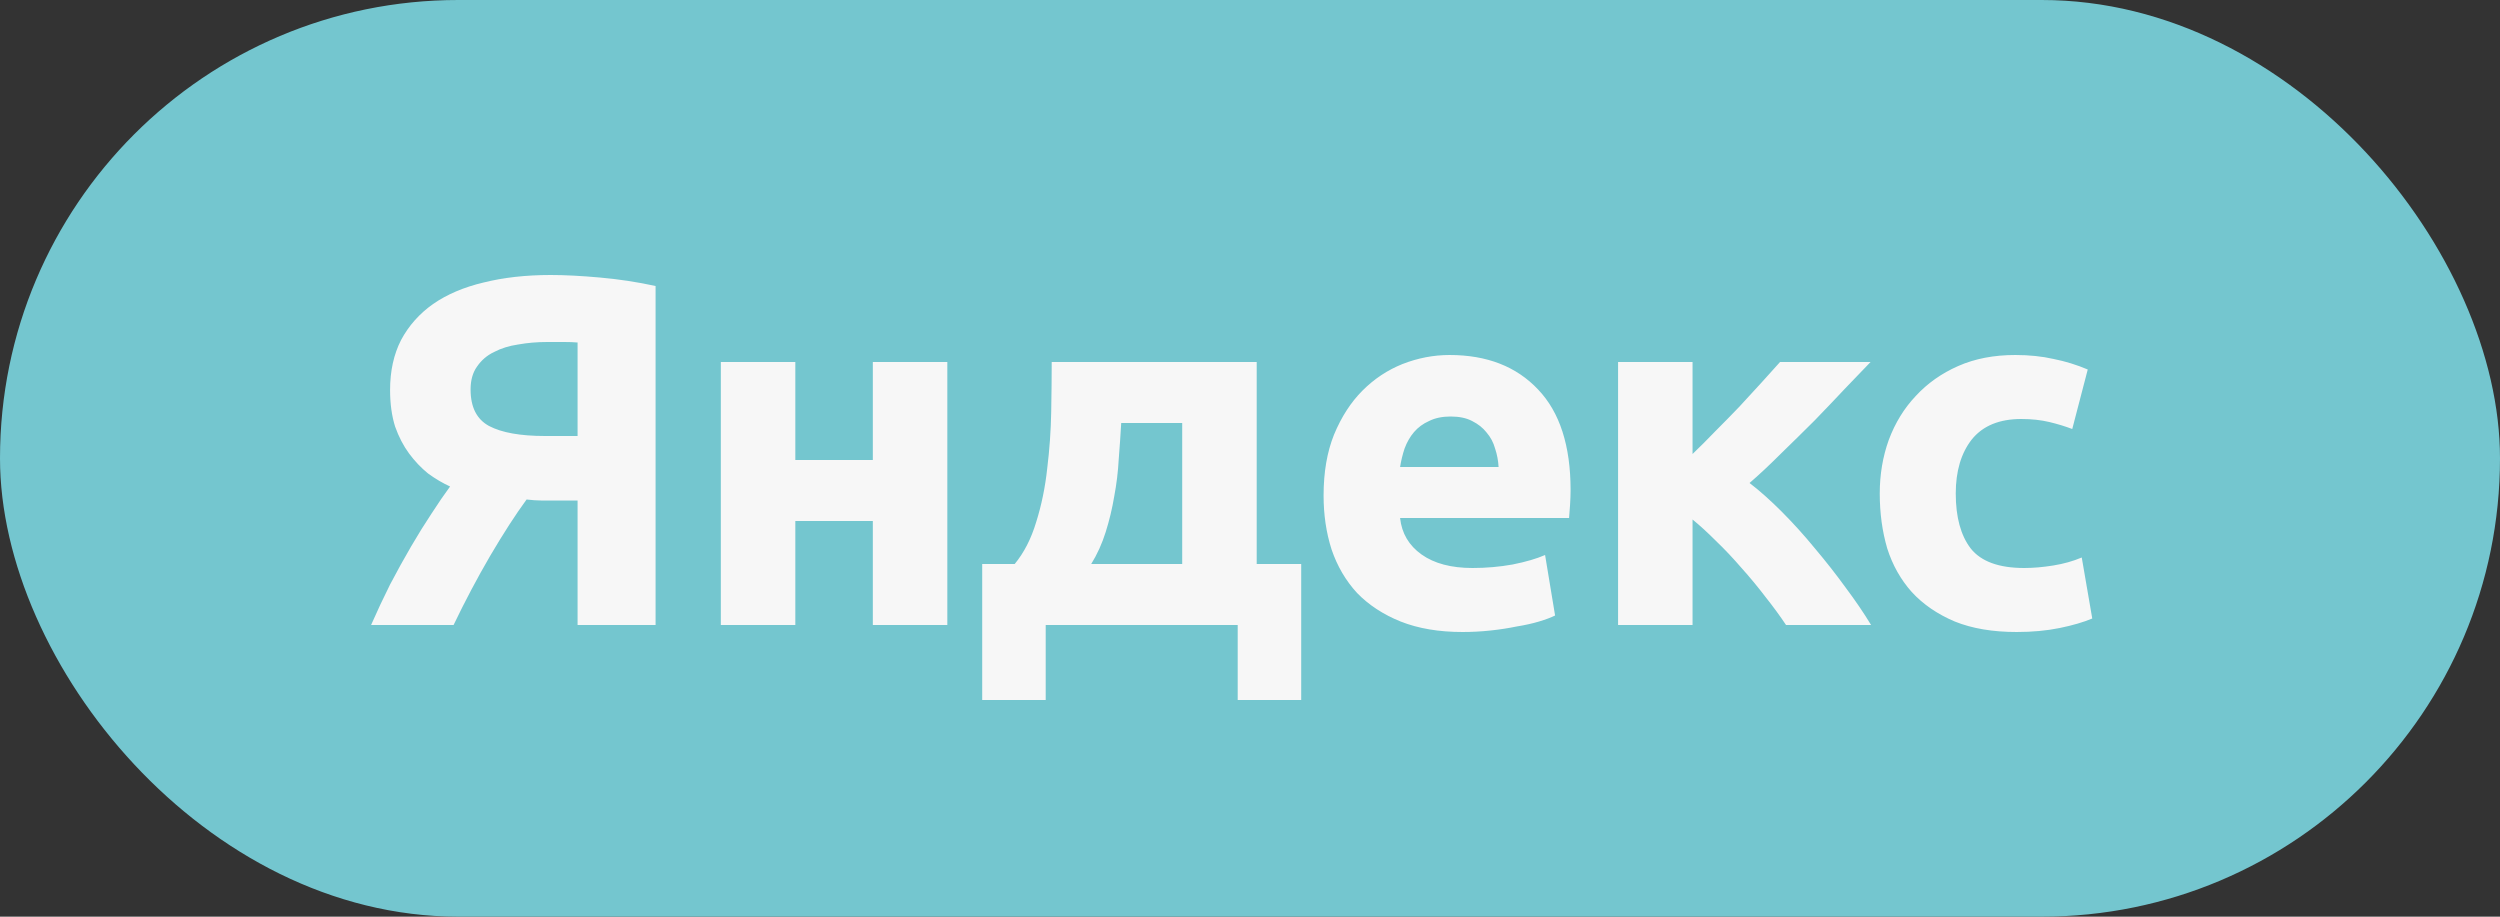
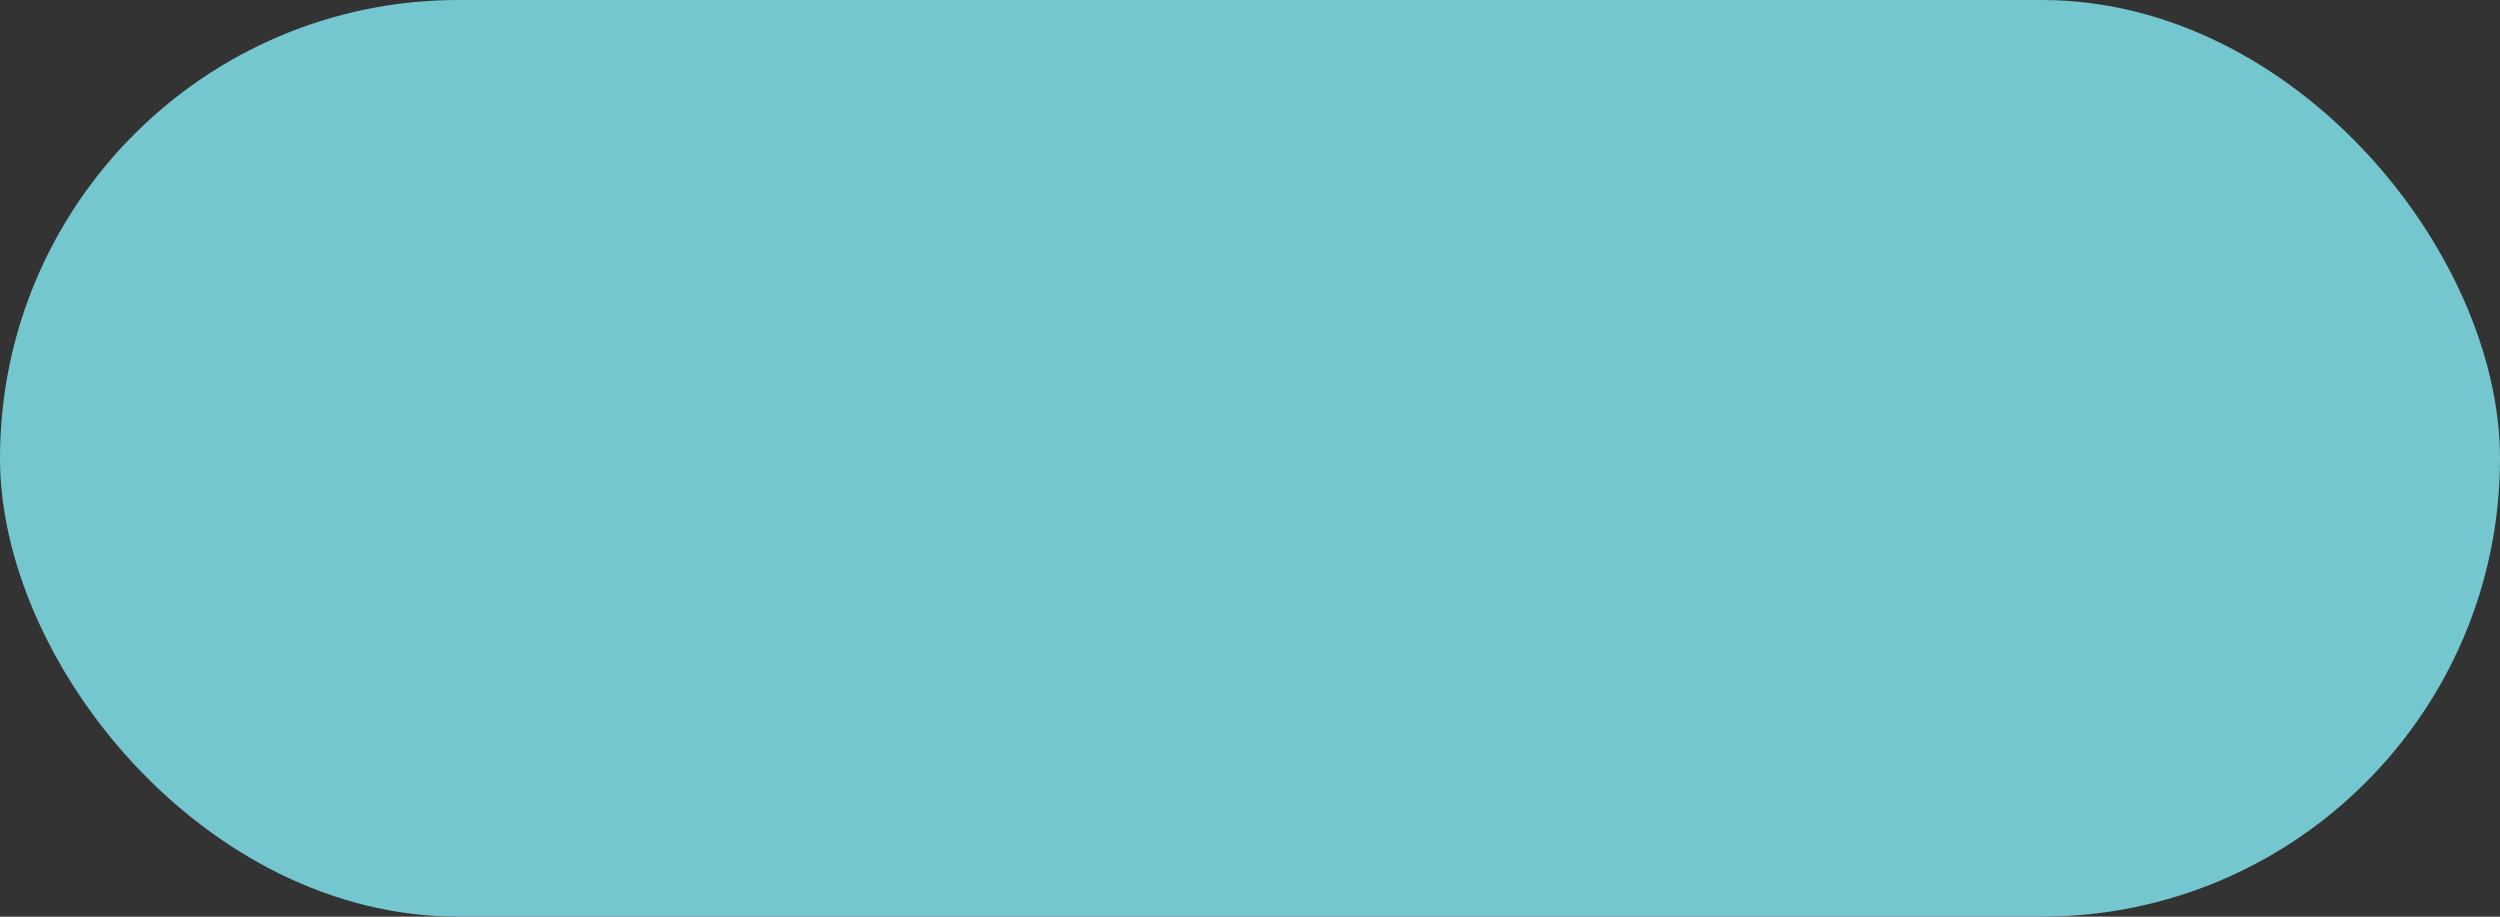
<svg xmlns="http://www.w3.org/2000/svg" width="60" height="22" viewBox="0 0 60 22" fill="none">
  <rect x="0" y="0" width="60" height="22" fill="#333333" stroke="none" />
  <rect width="60" height="22" rx="11" fill="#74C6CF" />
-   <path d="M13.13 8.208C12.89 8.208 12.658 8.228 12.434 8.268C12.218 8.3 12.026 8.36 11.858 8.448C11.69 8.528 11.554 8.644 11.45 8.796C11.346 8.94 11.294 9.124 11.294 9.348C11.294 9.772 11.442 10.064 11.738 10.224C12.042 10.384 12.49 10.464 13.082 10.464H13.862V8.22C13.766 8.212 13.662 8.208 13.55 8.208C13.438 8.208 13.298 8.208 13.13 8.208ZM13.214 6.6C13.55 6.6 13.942 6.62 14.39 6.66C14.846 6.7 15.294 6.768 15.734 6.864V15H13.862V12.012H13.286C13.182 12.012 13.082 12.012 12.986 12.012C12.89 12.012 12.774 12.004 12.638 11.988C12.374 12.348 12.082 12.8 11.762 13.344C11.45 13.88 11.158 14.432 10.886 15H8.906C9.05 14.672 9.202 14.348 9.362 14.028C9.53 13.708 9.698 13.404 9.866 13.116C10.034 12.828 10.198 12.564 10.358 12.324C10.518 12.076 10.666 11.86 10.802 11.676C10.626 11.596 10.45 11.492 10.274 11.364C10.106 11.228 9.954 11.068 9.818 10.884C9.682 10.7 9.57 10.484 9.482 10.236C9.402 9.98 9.362 9.688 9.362 9.36C9.362 8.904 9.45 8.504 9.626 8.16C9.81 7.816 10.066 7.528 10.394 7.296C10.73 7.064 11.134 6.892 11.606 6.78C12.086 6.66 12.622 6.6 13.214 6.6ZM22.736 15H20.948V12.504H19.088V15H17.3V8.688H19.088V11.04H20.948V8.688H22.736V15ZM23.573 13.536H24.353C24.577 13.264 24.749 12.928 24.869 12.528C24.997 12.12 25.085 11.692 25.133 11.244C25.189 10.788 25.221 10.336 25.229 9.888C25.237 9.44 25.241 9.04 25.241 8.688H30.161V13.536H31.229V16.8H29.705V15H25.097V16.8H23.573V13.536ZM28.373 13.536V10.152H26.909C26.893 10.432 26.873 10.724 26.849 11.028C26.833 11.324 26.797 11.62 26.741 11.916C26.693 12.204 26.625 12.488 26.537 12.768C26.449 13.048 26.333 13.304 26.189 13.536H28.373ZM31.766 11.892C31.766 11.332 31.85 10.844 32.018 10.428C32.194 10.004 32.422 9.652 32.702 9.372C32.982 9.092 33.302 8.88 33.662 8.736C34.03 8.592 34.406 8.52 34.79 8.52C35.686 8.52 36.394 8.796 36.914 9.348C37.434 9.892 37.694 10.696 37.694 11.76C37.694 11.864 37.69 11.98 37.682 12.108C37.674 12.228 37.666 12.336 37.658 12.432H33.602C33.642 12.8 33.814 13.092 34.118 13.308C34.422 13.524 34.83 13.632 35.342 13.632C35.67 13.632 35.99 13.604 36.302 13.548C36.622 13.484 36.882 13.408 37.082 13.32L37.322 14.772C37.226 14.82 37.098 14.868 36.938 14.916C36.778 14.964 36.598 15.004 36.398 15.036C36.206 15.076 35.998 15.108 35.774 15.132C35.55 15.156 35.326 15.168 35.102 15.168C34.534 15.168 34.038 15.084 33.614 14.916C33.198 14.748 32.85 14.52 32.57 14.232C32.298 13.936 32.094 13.588 31.958 13.188C31.83 12.788 31.766 12.356 31.766 11.892ZM35.966 11.208C35.958 11.056 35.93 10.908 35.882 10.764C35.842 10.62 35.774 10.492 35.678 10.38C35.59 10.268 35.474 10.176 35.33 10.104C35.194 10.032 35.022 9.996 34.814 9.996C34.614 9.996 34.442 10.032 34.298 10.104C34.154 10.168 34.034 10.256 33.938 10.368C33.842 10.48 33.766 10.612 33.71 10.764C33.662 10.908 33.626 11.056 33.602 11.208H35.966ZM40.621 10.896C40.797 10.728 40.981 10.544 41.173 10.344C41.373 10.144 41.566 9.948 41.749 9.756C41.934 9.556 42.109 9.364 42.278 9.18C42.446 8.996 42.593 8.832 42.721 8.688H44.894C44.733 8.856 44.533 9.064 44.294 9.312C44.062 9.56 43.813 9.82 43.55 10.092C43.285 10.356 43.017 10.62 42.745 10.884C42.481 11.148 42.23 11.384 41.989 11.592C42.23 11.776 42.486 12.004 42.758 12.276C43.029 12.548 43.294 12.84 43.55 13.152C43.813 13.464 44.062 13.78 44.294 14.1C44.533 14.42 44.737 14.72 44.906 15H42.865C42.721 14.784 42.557 14.56 42.373 14.328C42.19 14.088 41.998 13.856 41.797 13.632C41.597 13.4 41.394 13.184 41.185 12.984C40.986 12.784 40.797 12.612 40.621 12.468V15H38.834V8.688H40.621V10.896ZM45.114 11.844C45.114 11.388 45.186 10.96 45.33 10.56C45.482 10.152 45.698 9.8 45.978 9.504C46.258 9.2 46.598 8.96 46.998 8.784C47.398 8.608 47.854 8.52 48.366 8.52C48.702 8.52 49.01 8.552 49.29 8.616C49.57 8.672 49.842 8.756 50.106 8.868L49.734 10.296C49.566 10.232 49.382 10.176 49.182 10.128C48.982 10.08 48.758 10.056 48.51 10.056C47.982 10.056 47.586 10.22 47.322 10.548C47.066 10.876 46.938 11.308 46.938 11.844C46.938 12.412 47.058 12.852 47.298 13.164C47.546 13.476 47.974 13.632 48.582 13.632C48.798 13.632 49.03 13.612 49.278 13.572C49.526 13.532 49.754 13.468 49.962 13.38L50.214 14.844C50.006 14.932 49.746 15.008 49.434 15.072C49.122 15.136 48.778 15.168 48.402 15.168C47.826 15.168 47.33 15.084 46.914 14.916C46.498 14.74 46.154 14.504 45.882 14.208C45.618 13.912 45.422 13.564 45.294 13.164C45.174 12.756 45.114 12.316 45.114 11.844Z" fill="#F7F7F7" />
</svg>